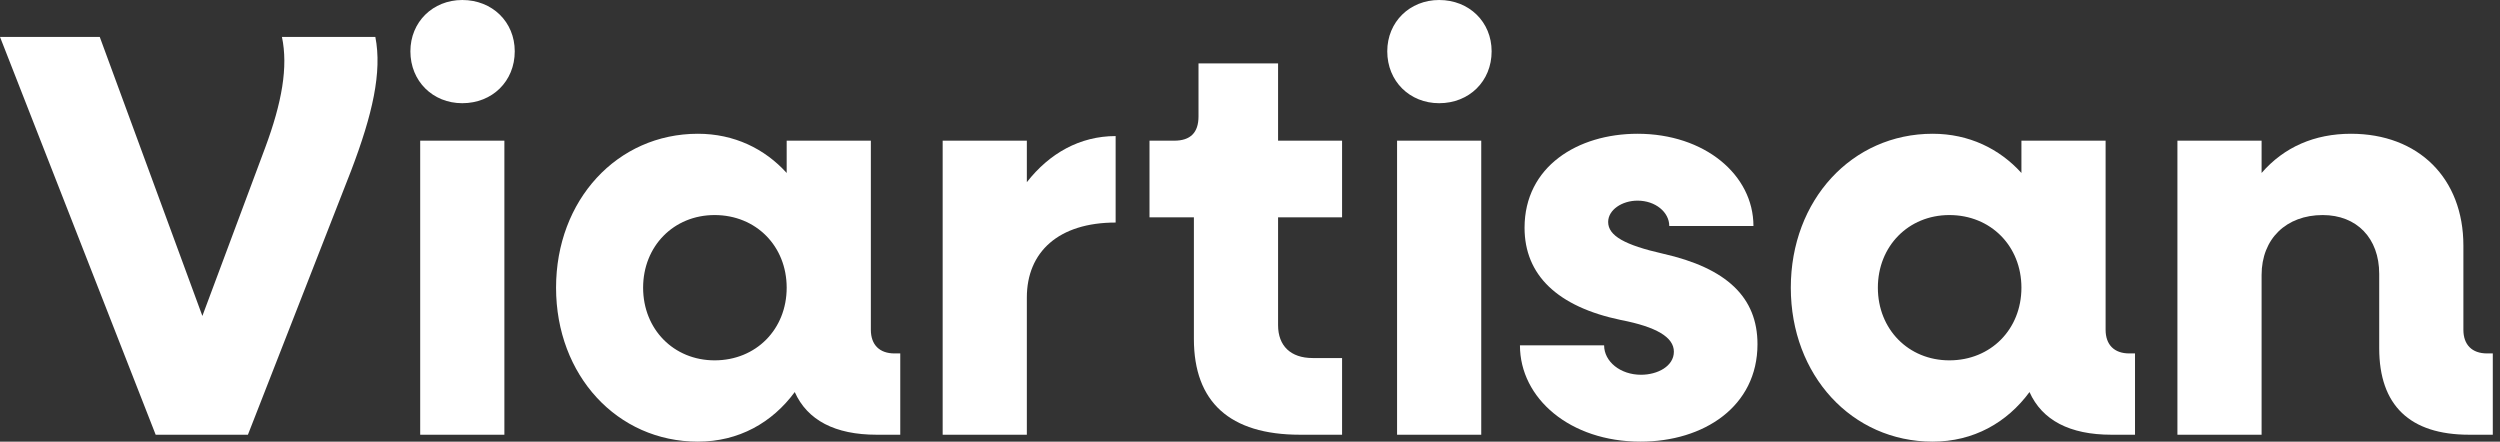
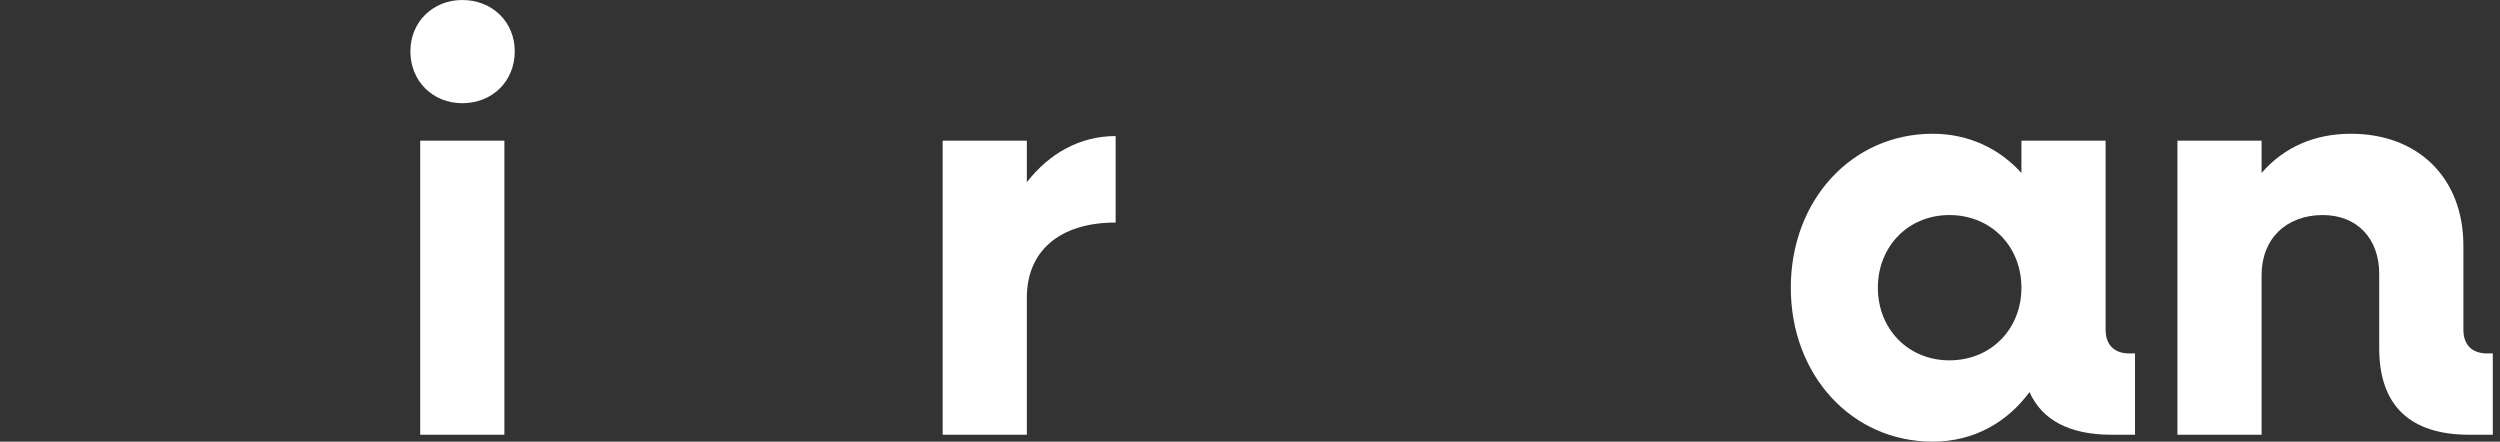
<svg xmlns="http://www.w3.org/2000/svg" width="317" height="56" viewBox="0 0 317 56" fill="none">
  <rect x="0" y="0" width="317" height="56" fill="#333333" stroke="none" />
  <path d="M315.355 44.815H316.086V55.123H313.089C305.559 55.123 301.684 51.394 301.684 44.157V34.726C301.684 30.193 298.833 27.269 294.52 27.269C289.914 27.269 286.77 30.266 286.77 34.872V55.123H276.097V17.838H286.77V21.932C289.621 18.642 293.496 16.961 298.102 16.961C306.655 16.961 312.358 22.59 312.358 31.144V41.817C312.358 43.718 313.454 44.815 315.355 44.815Z" fill="white" />
  <path d="M269.988 44.815H270.719V55.123H267.722C262.458 55.123 258.949 53.295 257.341 49.713C254.489 53.587 250.249 56 245.059 56C234.824 56 227.074 47.593 227.074 36.48C227.074 25.368 234.824 16.961 245.059 16.961C249.664 16.961 253.539 18.862 256.317 21.932V17.838H266.991V41.817C266.991 43.718 268.087 44.815 269.988 44.815ZM247.179 45.692C252.442 45.692 256.317 41.744 256.317 36.48C256.317 31.217 252.442 27.269 247.179 27.269C241.988 27.269 238.113 31.217 238.113 36.48C238.113 41.744 241.988 45.692 247.179 45.692Z" fill="white" />
-   <path d="M208.008 56C199.089 56 192.729 50.517 192.729 43.791H203.402C203.402 45.838 205.449 47.52 208.081 47.52C210.201 47.52 212.248 46.423 212.248 44.595C212.248 42.768 210.055 41.452 205.522 40.574C197.48 38.893 193.313 34.872 193.313 28.877C193.313 21.128 200.039 16.961 207.642 16.961C216.123 16.961 222.337 22.151 222.337 28.658H211.663C211.663 26.903 209.909 25.441 207.642 25.441C205.668 25.441 203.914 26.611 203.914 28.146C203.914 29.901 206.034 31.07 210.859 32.167C218.974 33.995 222.849 37.723 222.849 43.645C222.849 51.54 216.05 56 208.008 56Z" fill="white" />
-   <path d="M182.485 13.086C178.756 13.086 175.905 10.308 175.905 6.507C175.905 2.778 178.756 0 182.485 0C186.286 0 189.138 2.778 189.138 6.507C189.138 10.308 186.286 13.086 182.485 13.086ZM177.148 55.123V17.838H187.822V55.123H177.148Z" fill="white" />
-   <path d="M170.175 27.561H162.06V41.232C162.06 43.864 163.668 45.399 166.446 45.399H170.175V55.123H164.838C155.919 55.123 151.386 50.956 151.386 42.987V27.561H145.757V17.838H148.9C150.947 17.838 151.971 16.815 151.971 14.768V8.042H162.06V17.838H170.175V27.561Z" fill="white" />
  <path d="M130.204 23.102C133.055 19.446 136.93 17.253 141.462 17.253V28.219C134.225 28.219 130.204 31.948 130.204 37.723V55.123H119.53V17.838H130.204V23.102Z" fill="white" />
-   <path d="M113.422 44.815H114.153V55.123H111.155C105.892 55.123 102.382 53.295 100.774 49.713C97.923 53.587 93.683 56 88.492 56C78.257 56 70.508 47.593 70.508 36.48C70.508 25.368 78.257 16.961 88.492 16.961C93.098 16.961 96.973 18.862 99.751 21.932V17.838H110.424V41.817C110.424 43.718 111.521 44.815 113.422 44.815ZM90.612 45.692C95.876 45.692 99.751 41.744 99.751 36.48C99.751 31.217 95.876 27.269 90.612 27.269C85.422 27.269 81.547 31.217 81.547 36.48C81.547 41.744 85.422 45.692 90.612 45.692Z" fill="white" />
  <path d="M58.618 13.086C54.889 13.086 52.038 10.308 52.038 6.507C52.038 2.778 54.889 0 58.618 0C62.419 0 65.27 2.778 65.27 6.507C65.27 10.308 62.419 13.086 58.618 13.086ZM53.281 55.123V17.838H63.955V55.123H53.281Z" fill="white" />
-   <path d="M47.593 4.679C48.47 9.138 47.227 14.548 44.522 21.64L31.436 55.123H19.739L0 4.679H12.648L25.661 40.063L33.629 18.715C35.749 13.013 36.553 8.48 35.749 4.679H47.593Z" fill="white" />
</svg>